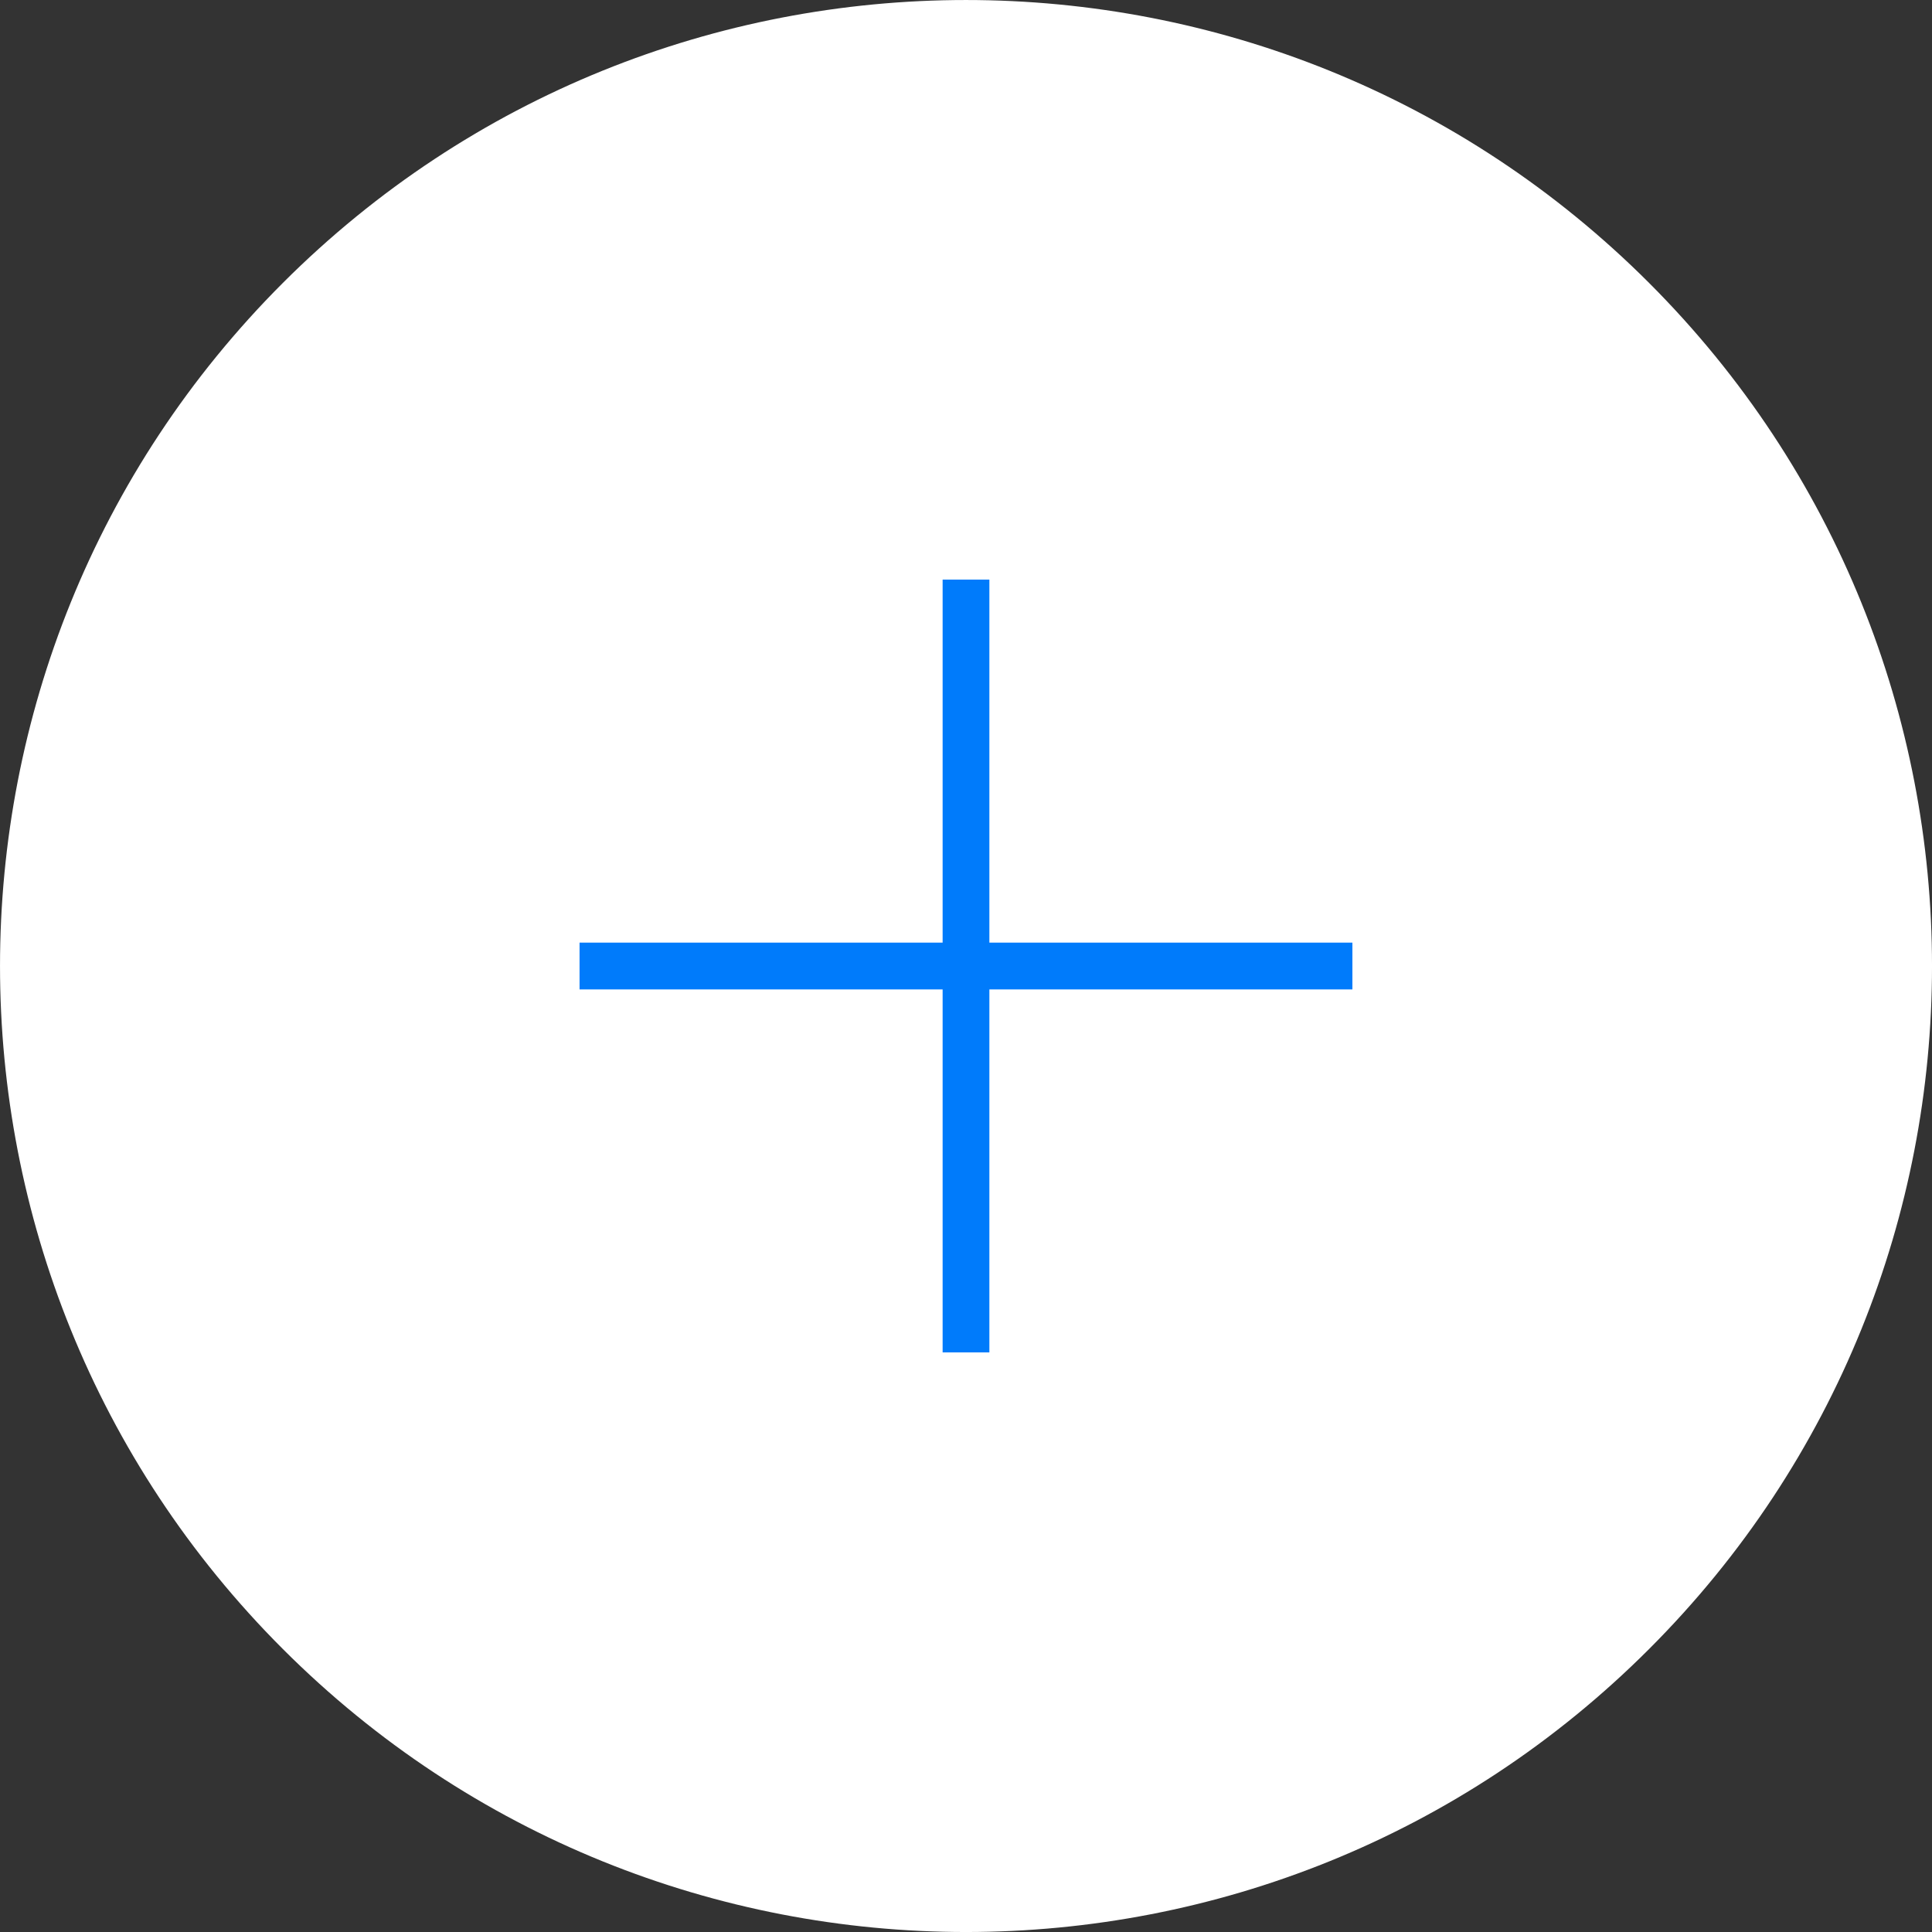
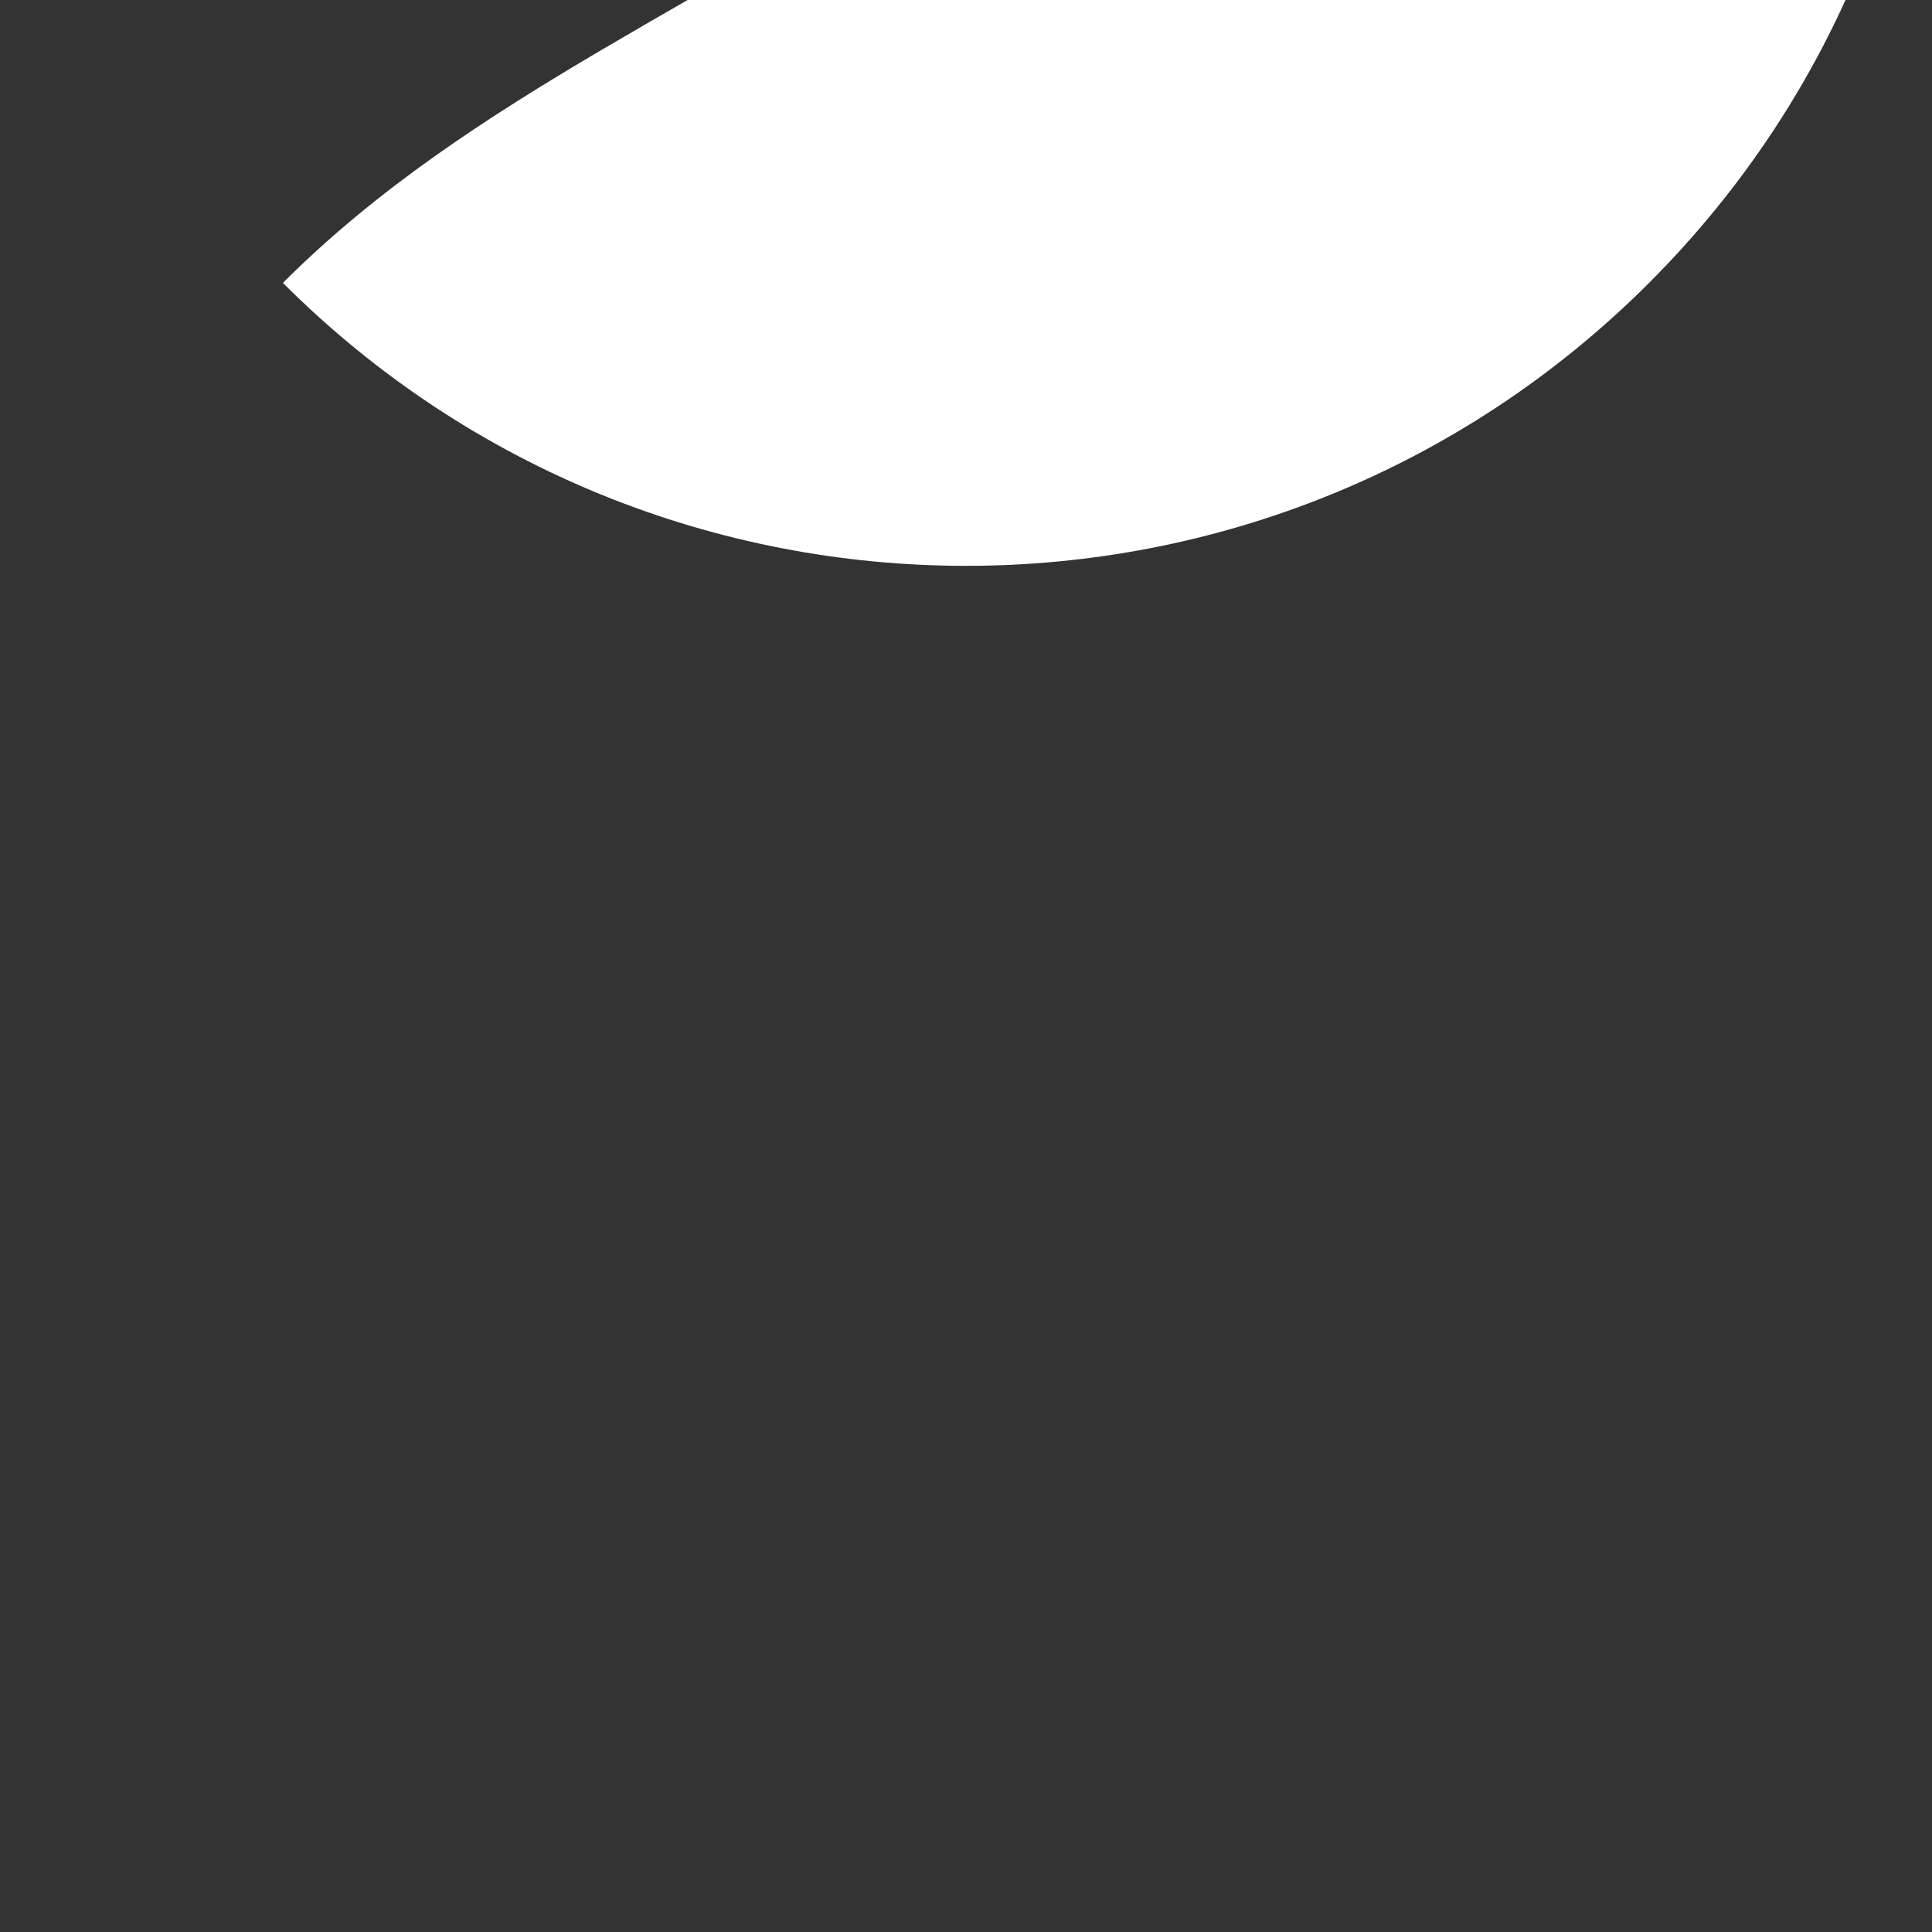
<svg xmlns="http://www.w3.org/2000/svg" id="Слой_1" x="0px" y="0px" width="40px" height="40px" viewBox="0 0 40 40" xml:space="preserve">
  <rect x="0" y="0" width="40" height="40" fill="#333333" stroke="none" />
  <g>
-     <path fill="#FFFFFF" d="M5.857,5.857c-7.809,7.811-7.809,20.477,0,28.285c7.81,7.811,20.476,7.811,28.285,0 c7.811-7.809,7.811-20.474,0-28.285C26.333-1.952,13.667-1.952,5.857,5.857" />
-     <polygon fill="#007BFB" points="20.484,12 19.516,12 19.516,19.516 11.999,19.516 11.999,20.485 19.516,20.485 19.516,28 20.484,28 20.484,20.485 28,20.485 28,19.516 20.484,19.516 " />
+     <path fill="#FFFFFF" d="M5.857,5.857c7.81,7.811,20.476,7.811,28.285,0 c7.811-7.809,7.811-20.474,0-28.285C26.333-1.952,13.667-1.952,5.857,5.857" />
  </g>
</svg>